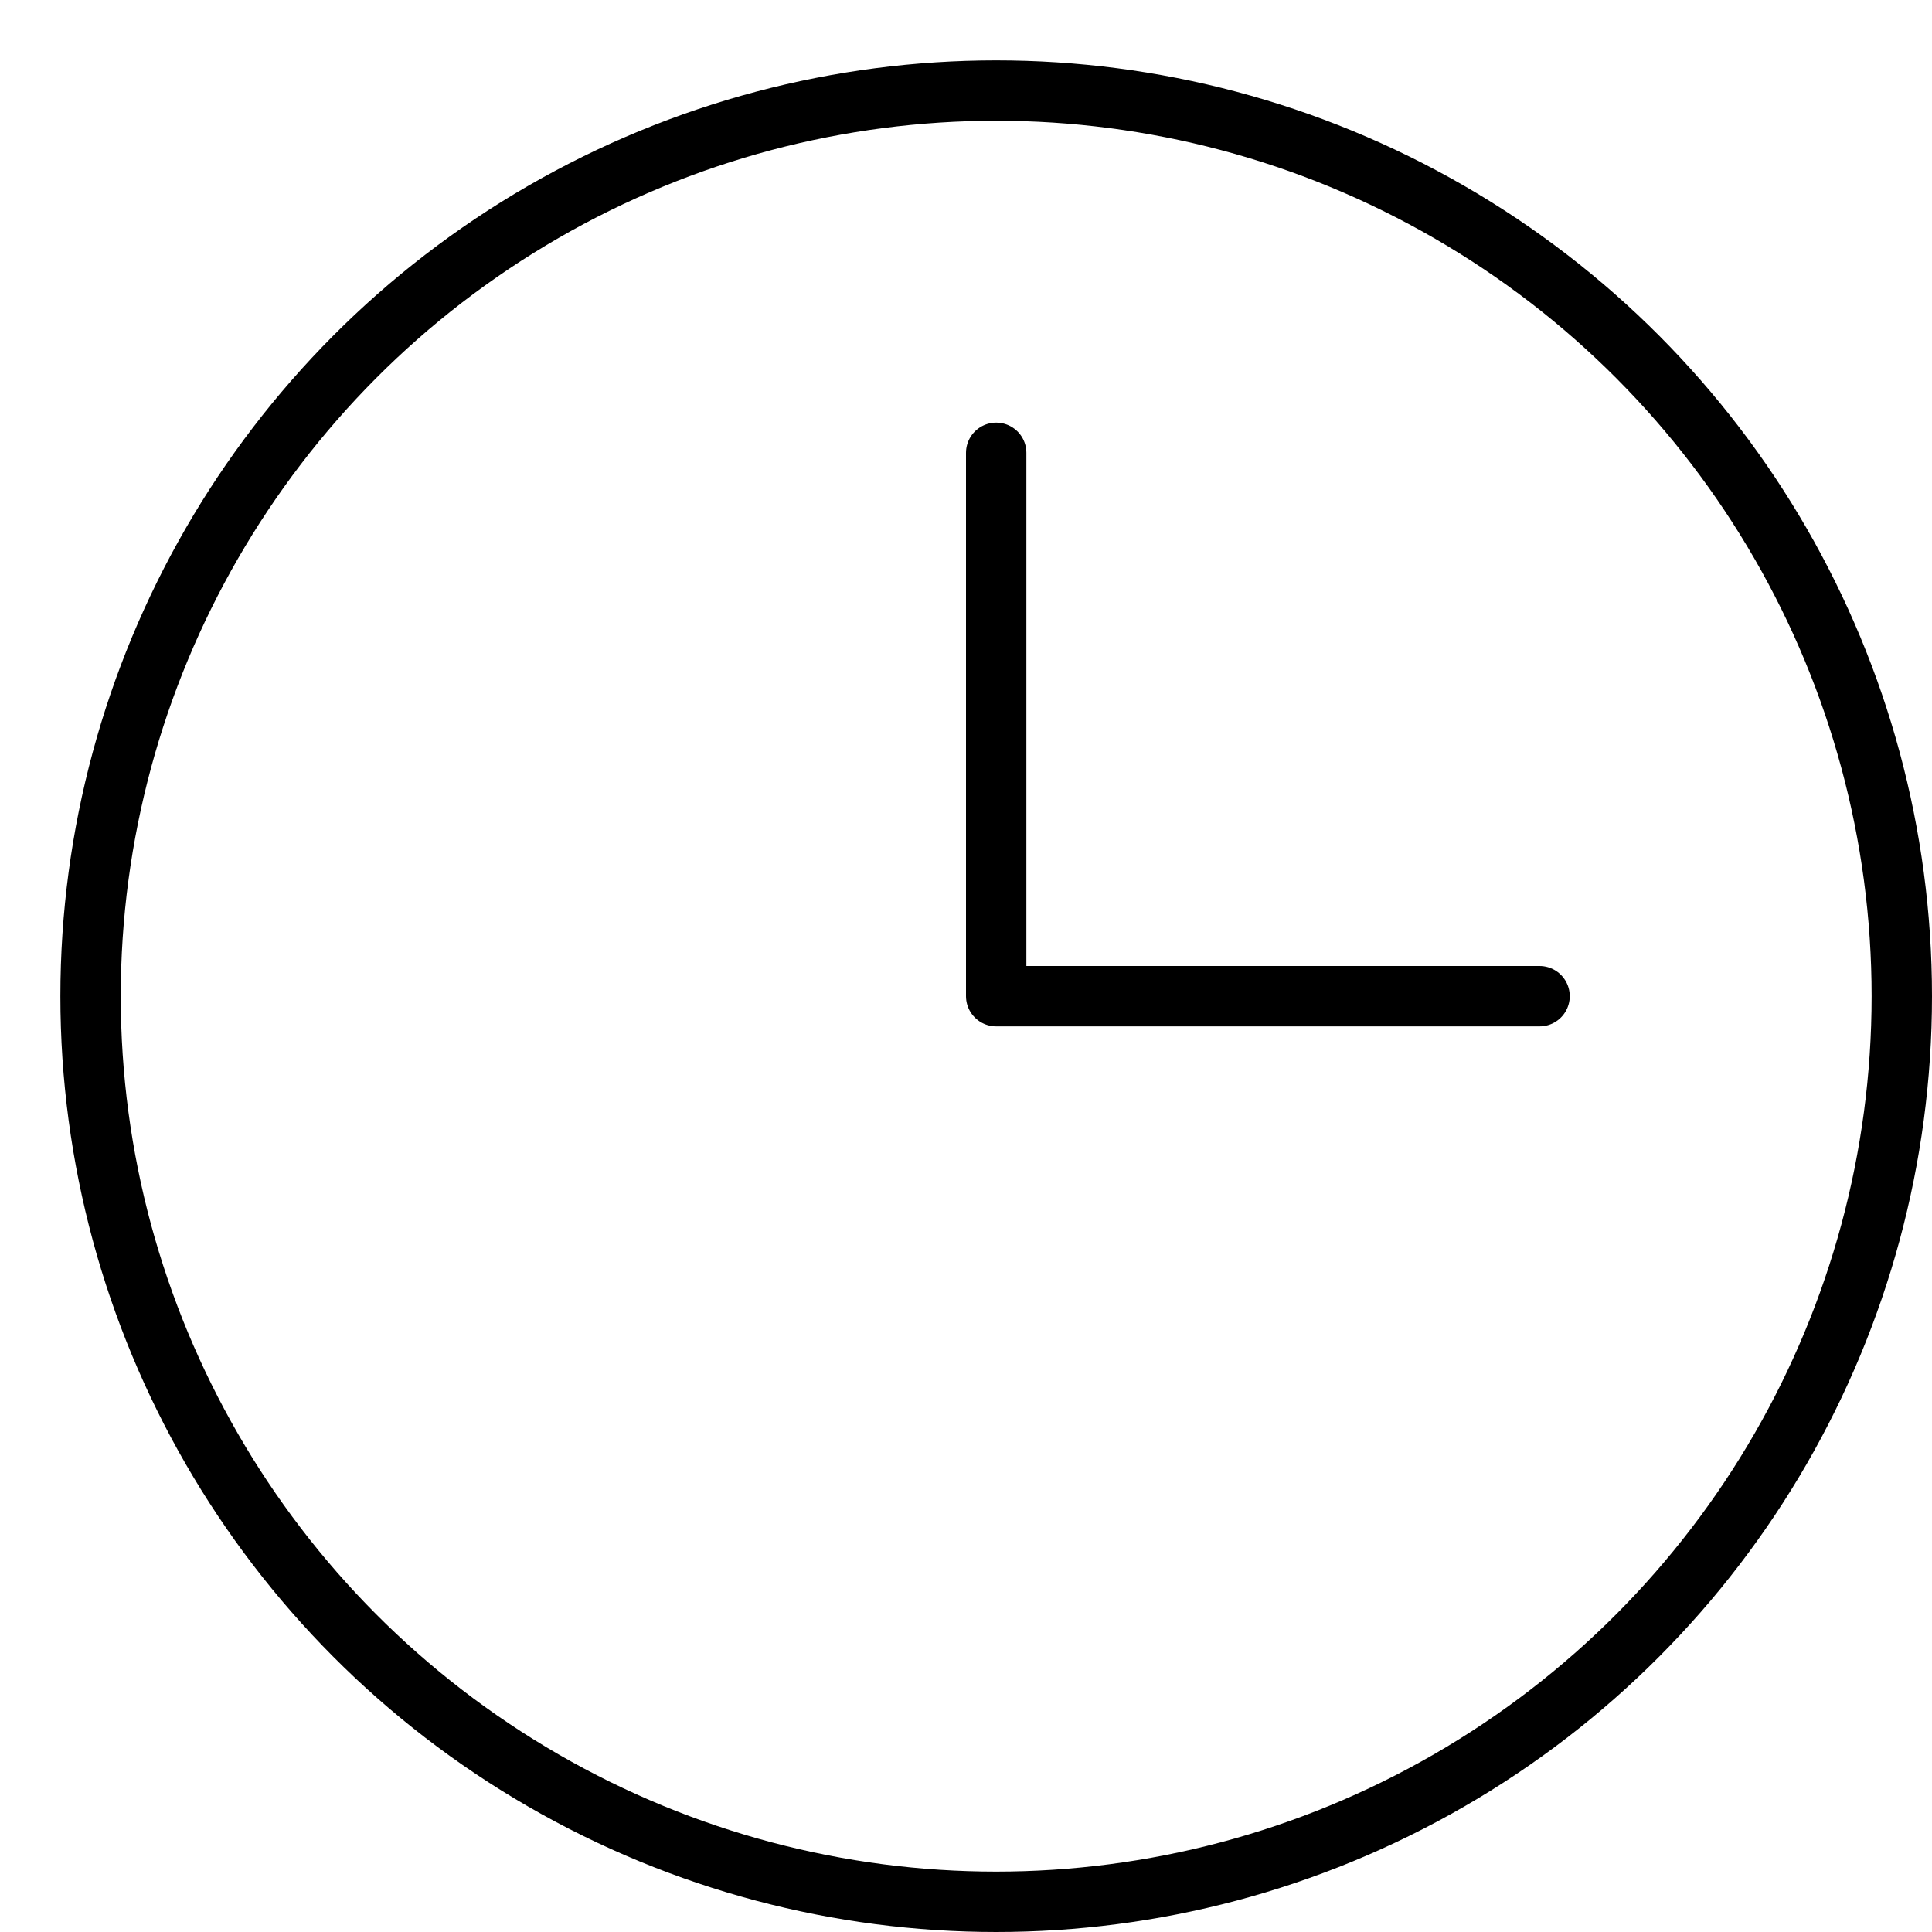
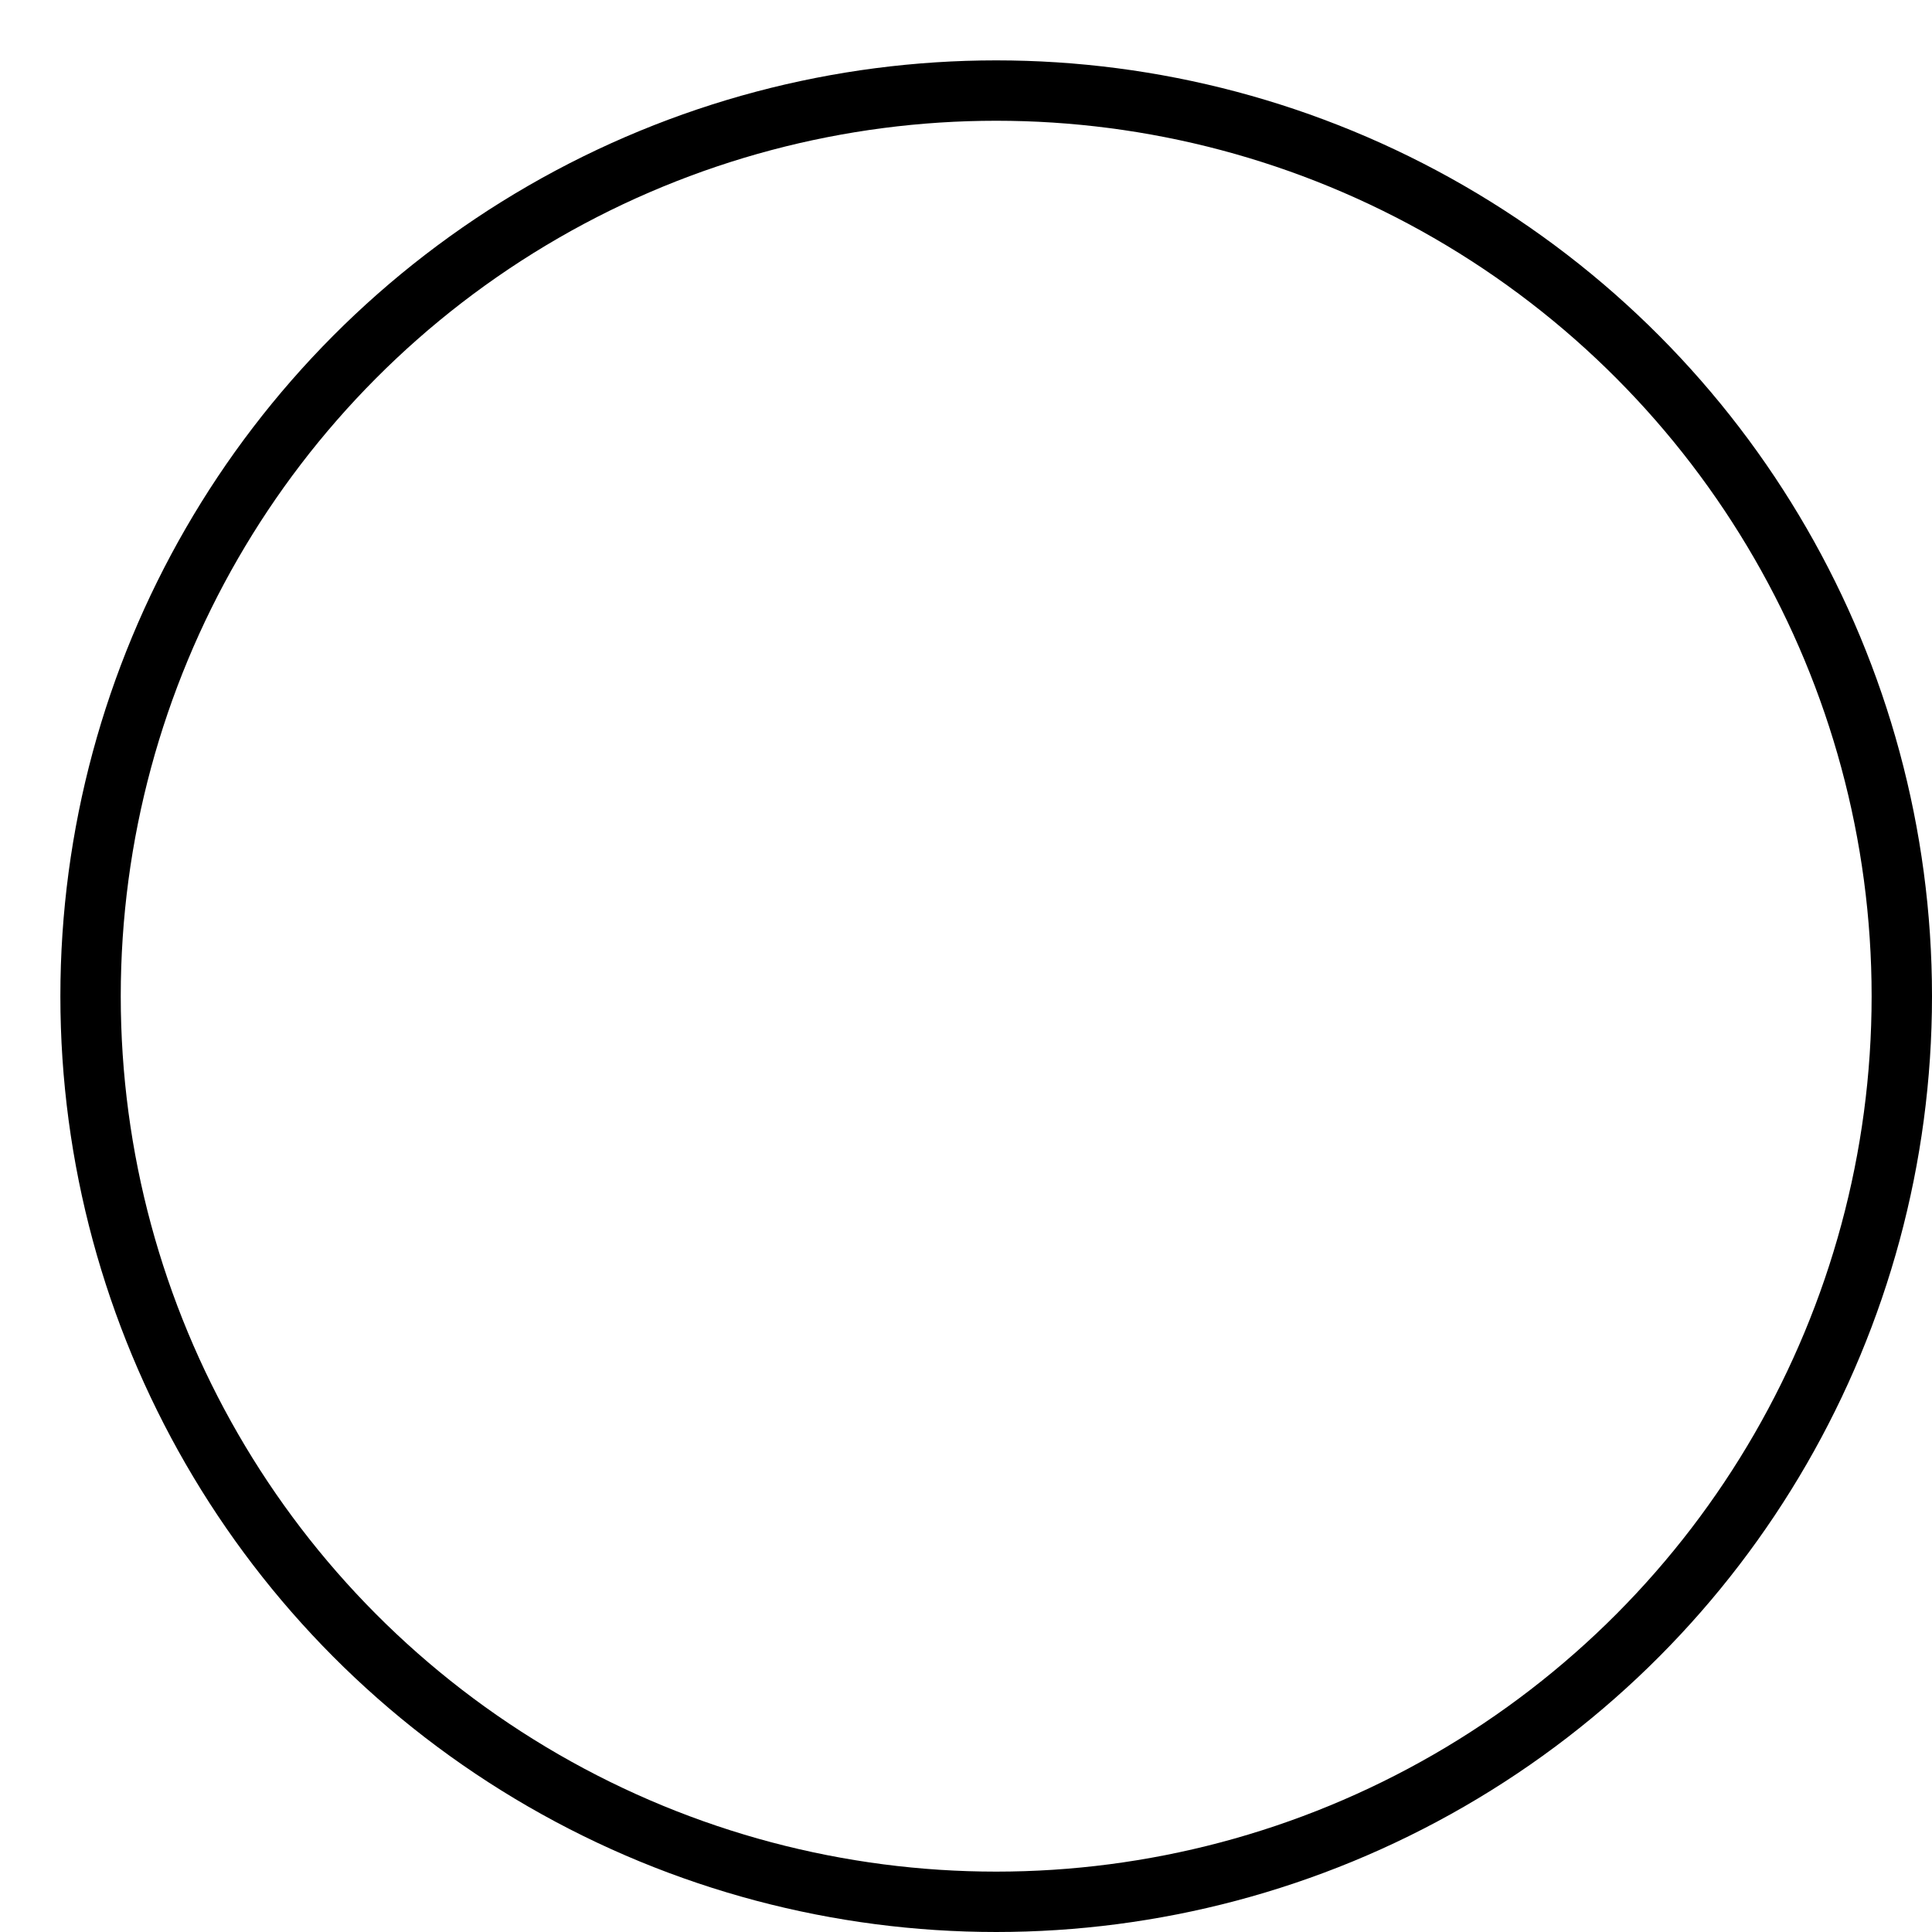
<svg xmlns="http://www.w3.org/2000/svg" viewBox="0 0 32 32">
  <title>clock</title>
  <g stroke-linecap="round" stroke-width="1" fill="none" stroke="#000000" stroke-linejoin="round" class="nc-icon-wrapper" transform="translate(0.5 0.5)">
    <circle cx="16" cy="16" r="15" />
-     <polyline points="16 7 16 16 25 16" stroke="#000000" />
  </g>
</svg>